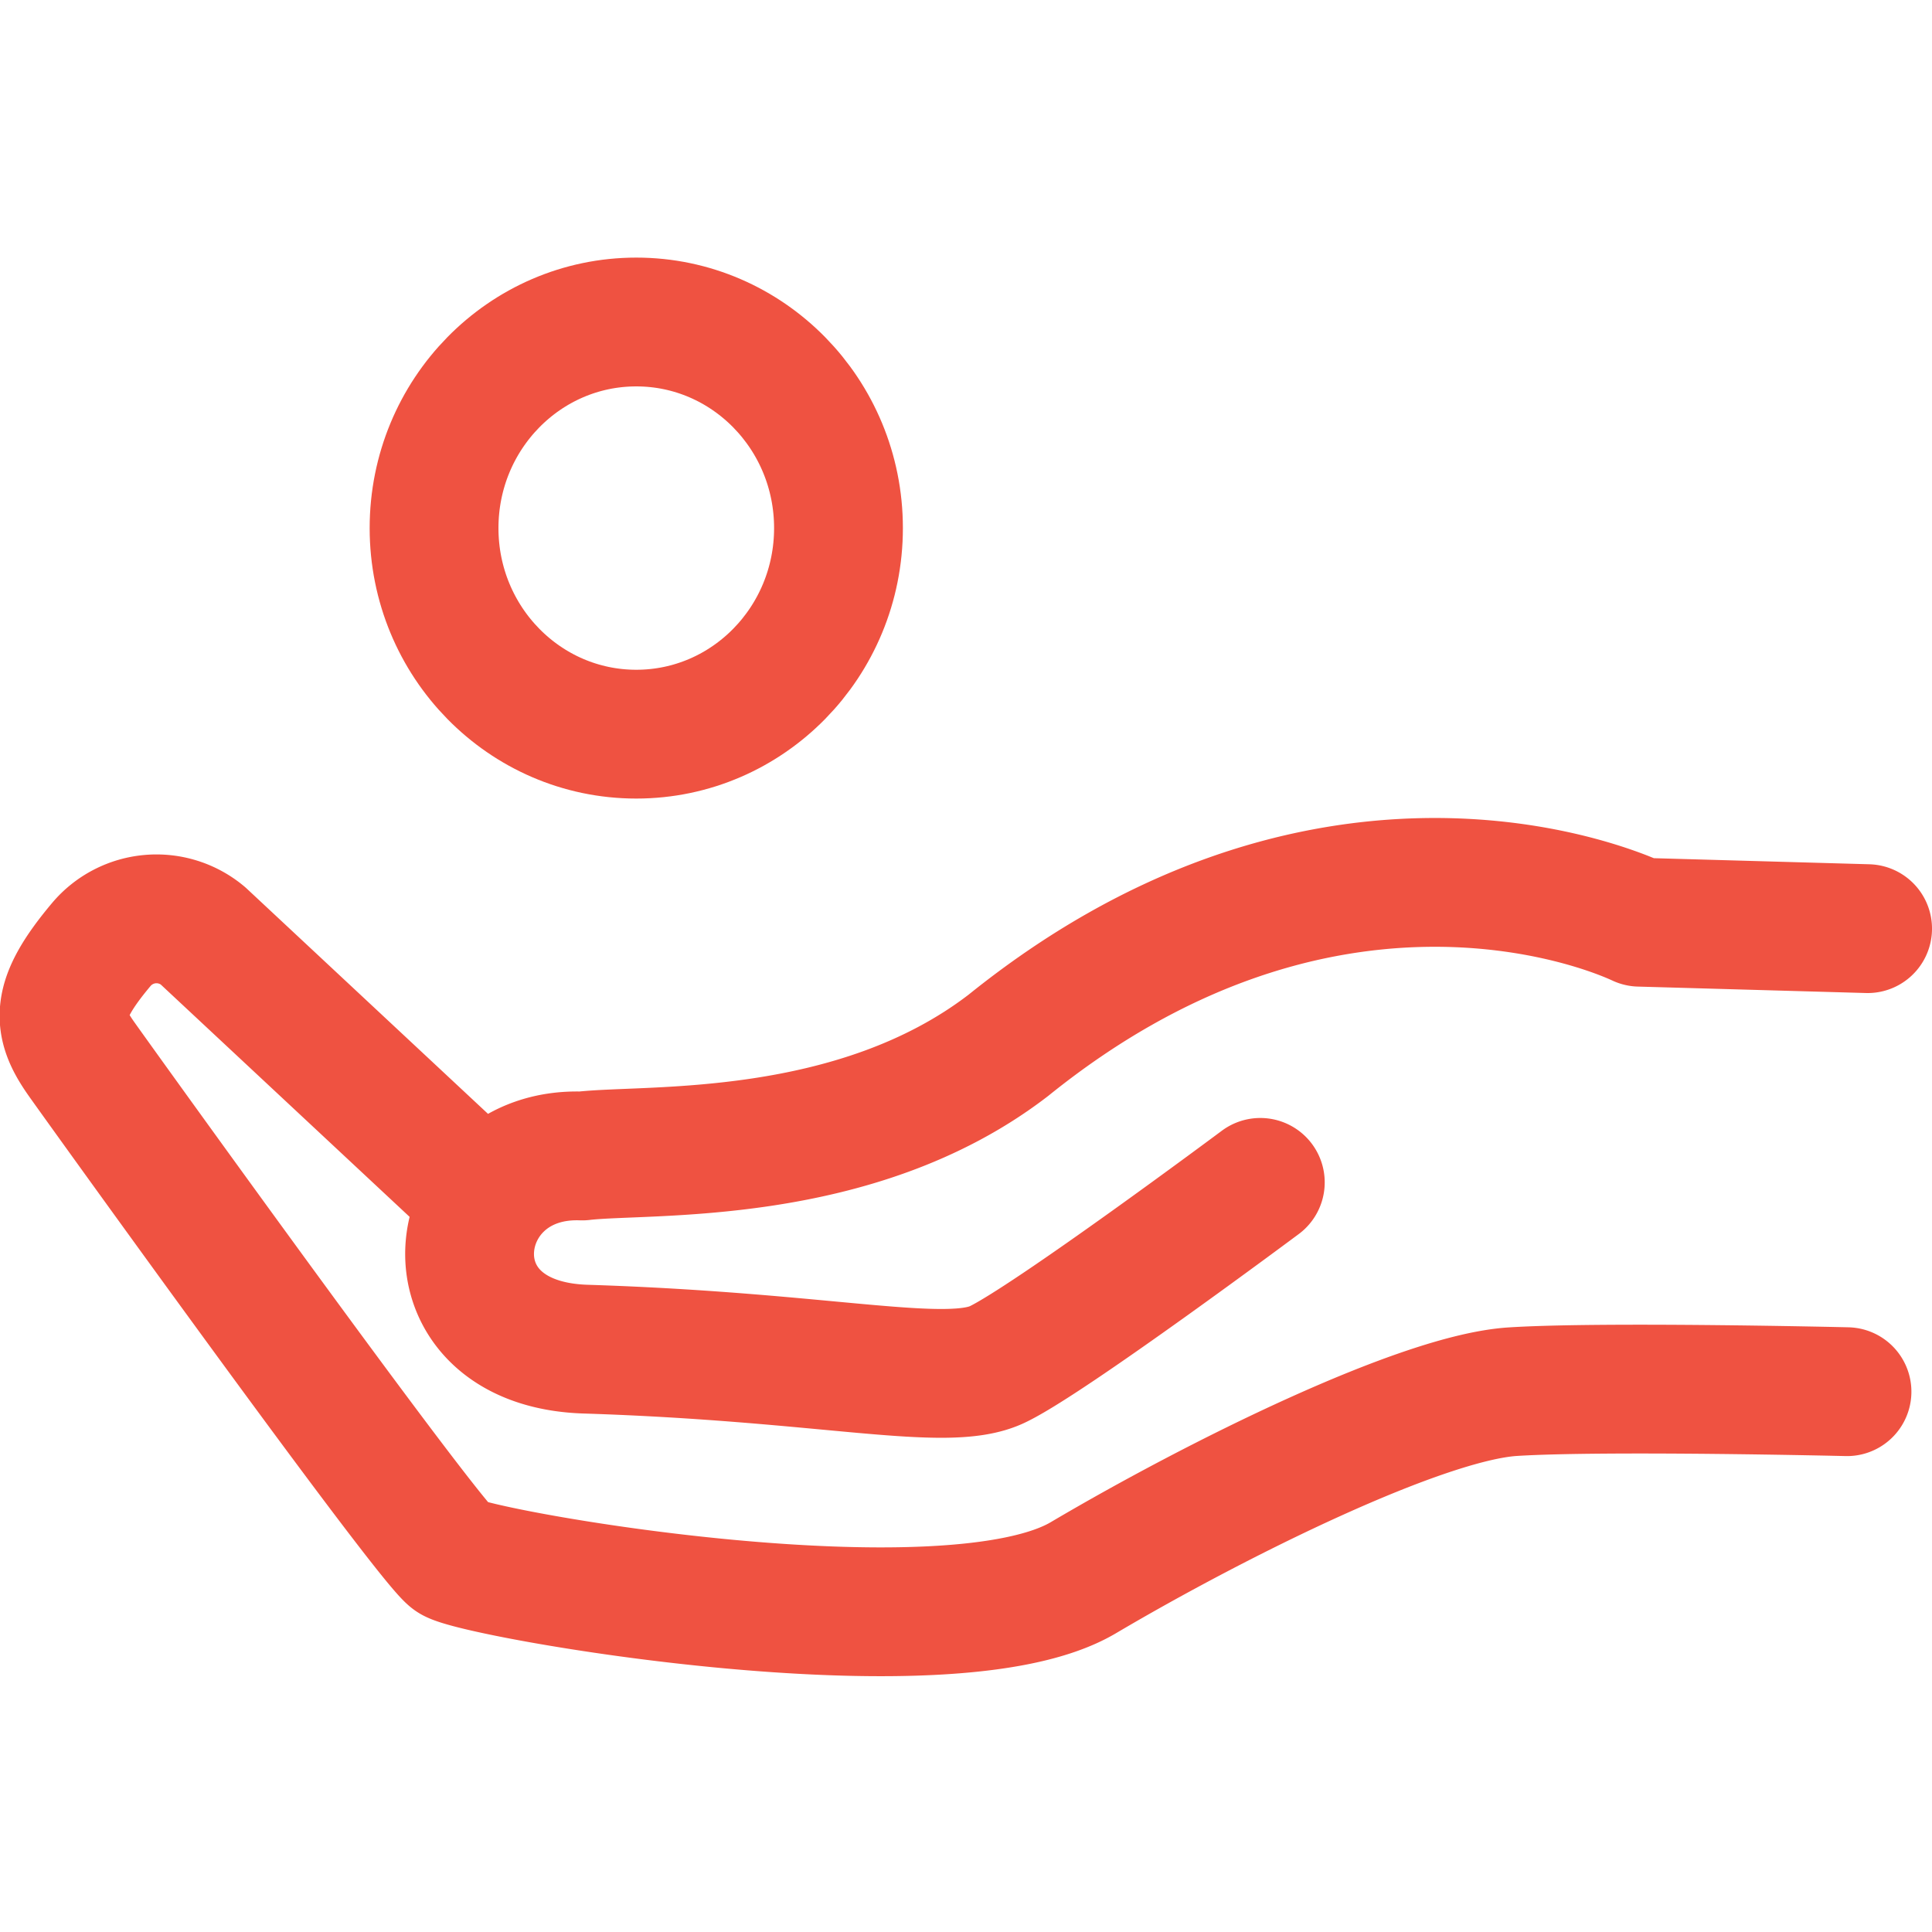
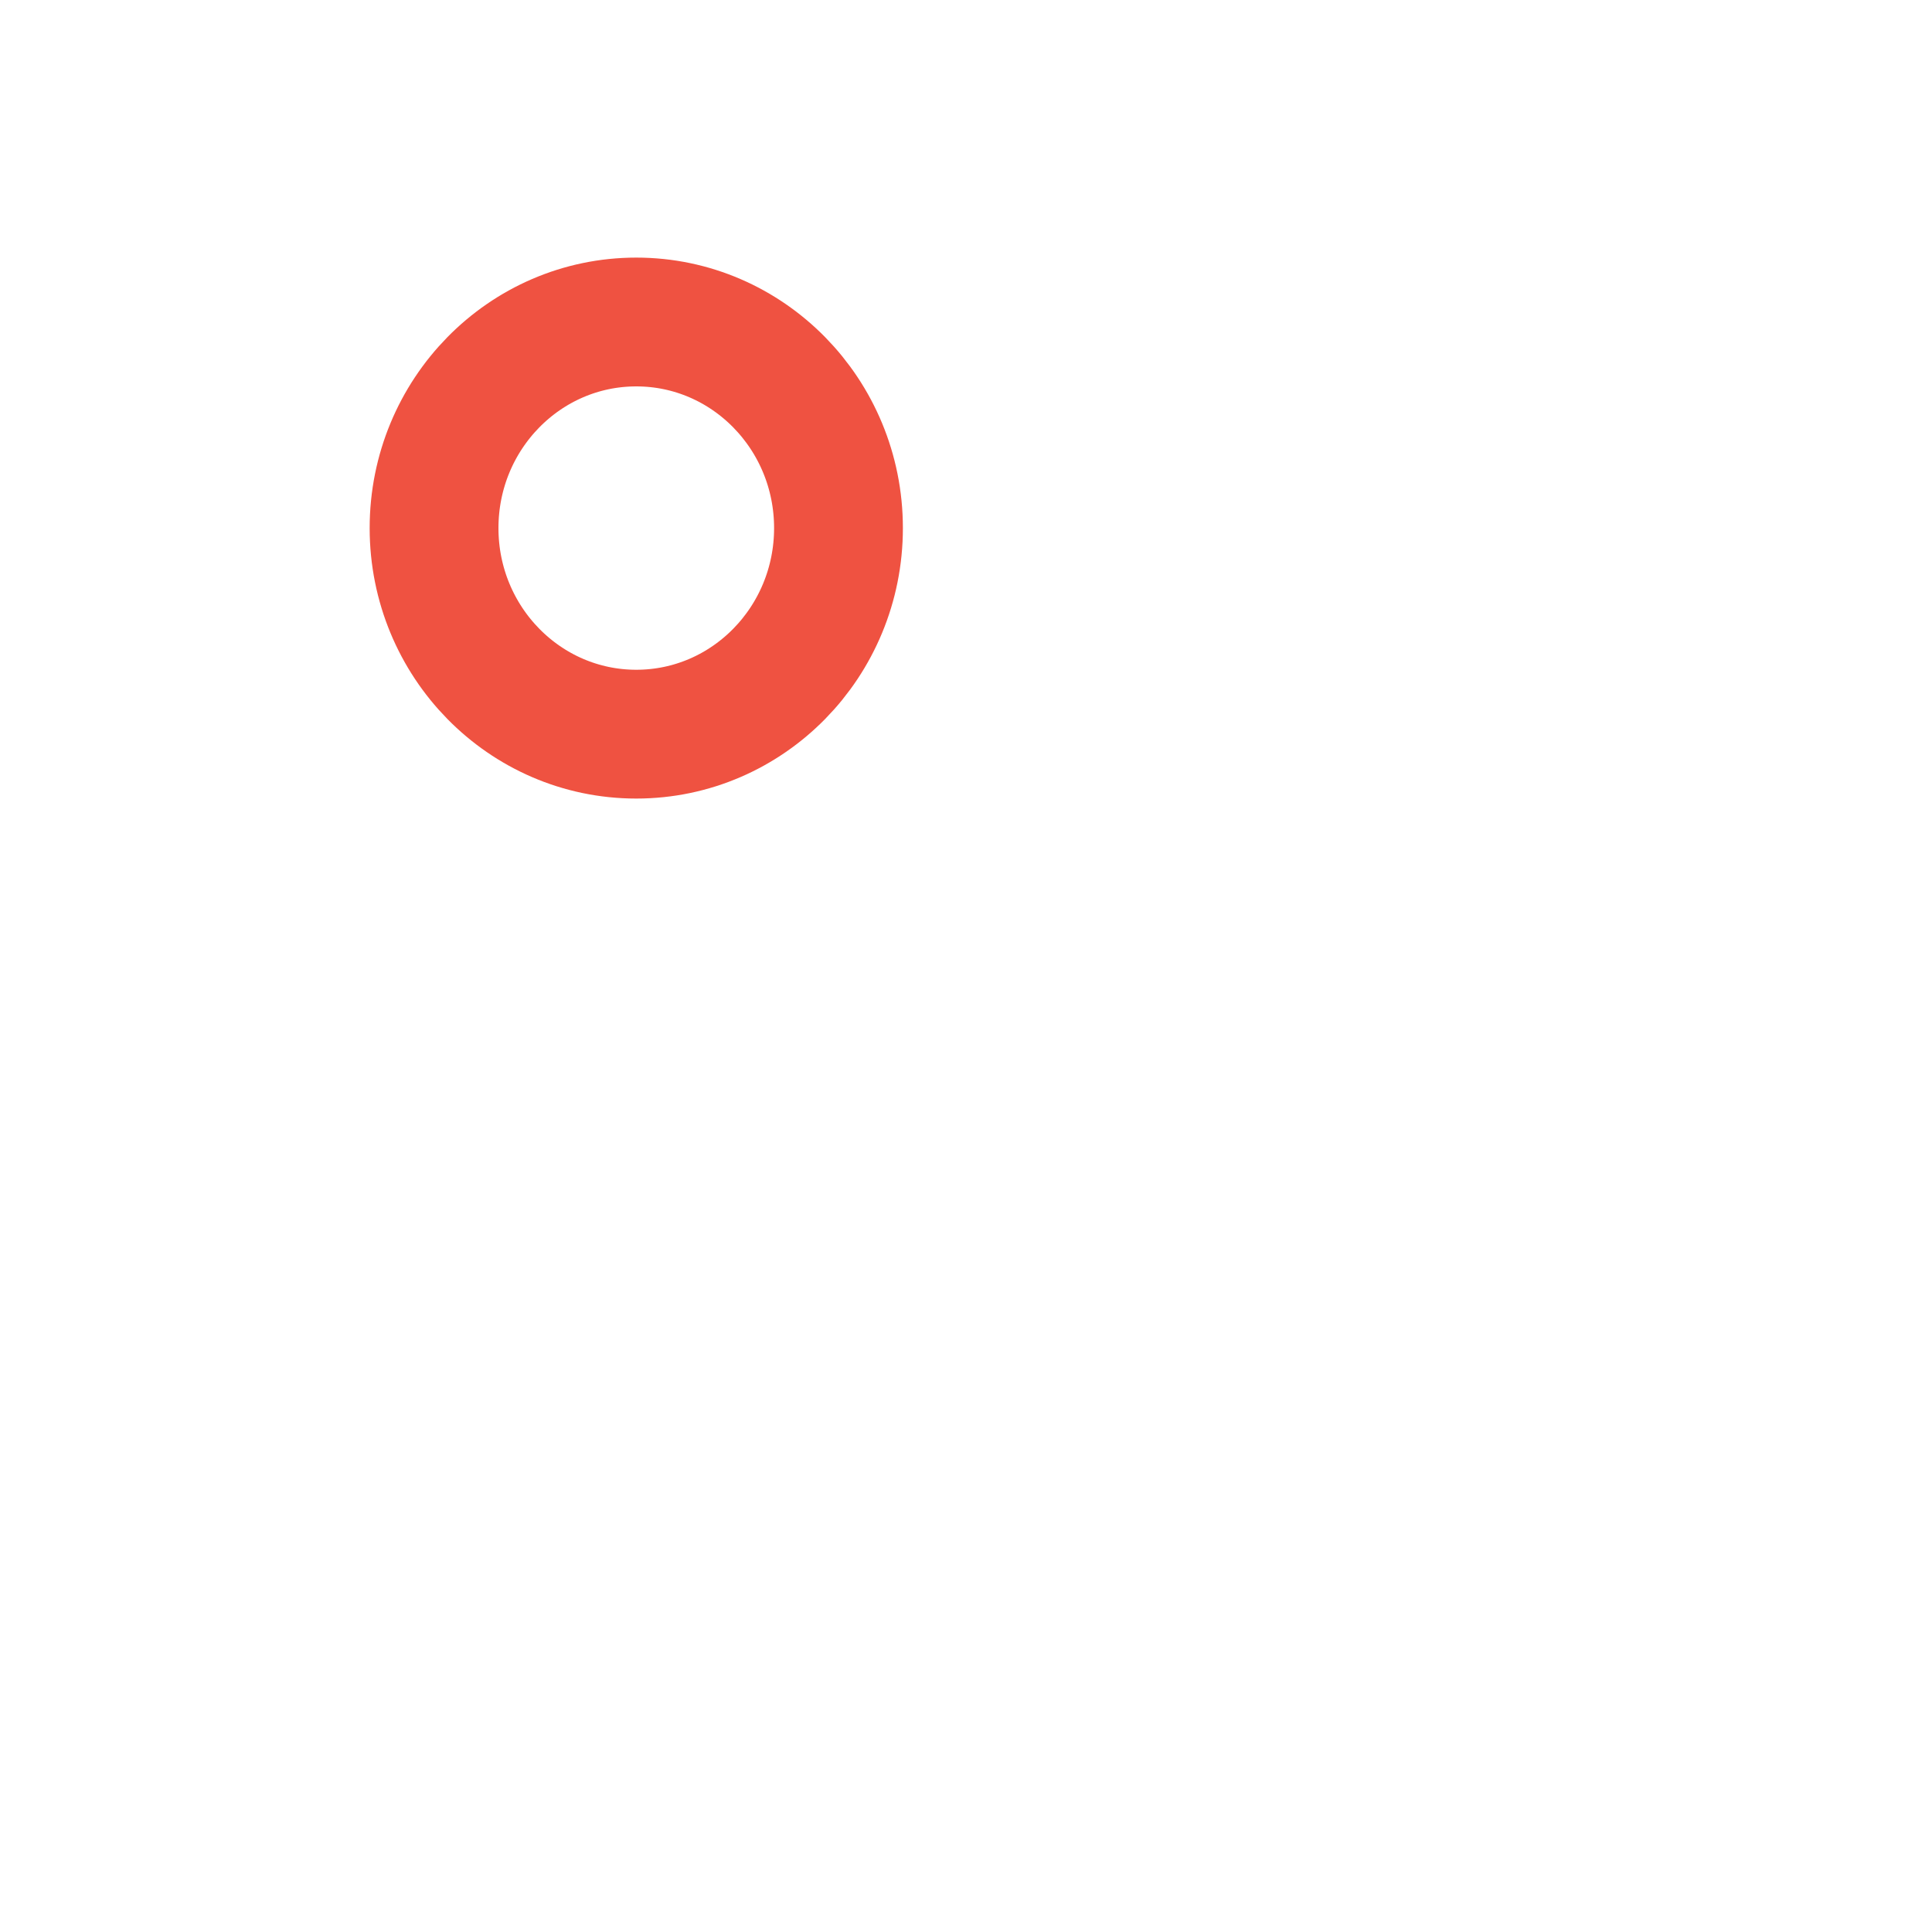
<svg xmlns="http://www.w3.org/2000/svg" id="Layer_1" data-name="Layer 1" viewBox="0 0 30 30">
  <defs>
    <style>.cls-1{fill:none;stroke:#ef5241;stroke-linecap:round;stroke-linejoin:round;stroke-width:2px;}</style>
  </defs>
  <title>poverty-ic</title>
  <g id="Text">
-     <path class="cls-1" d="M19.57,18.36s-3.3,2.46-4.09,2.83-2.62-.12-6.37-.24c-2.61-.07-2.21-3.08-.07-3,1-.12,4.23.12,6.62-1.72,4.65-3.75,8.87-2.34,9.8-1.91l3.54.1m-.32,7.19s-3.78-.09-5.19,0-4.57,1.65-6.67,2.89-9.43-.06-9.8-.31S1.66,17,1.27,16.45s-.43-.91.3-1.78a1.12,1.12,0,0,1,1.58-.14l0,0,4.37,4.08" />
    <ellipse class="cls-1" cx="9.88" cy="8.2" rx="3.14" ry="3.2" />
  </g>
</svg>